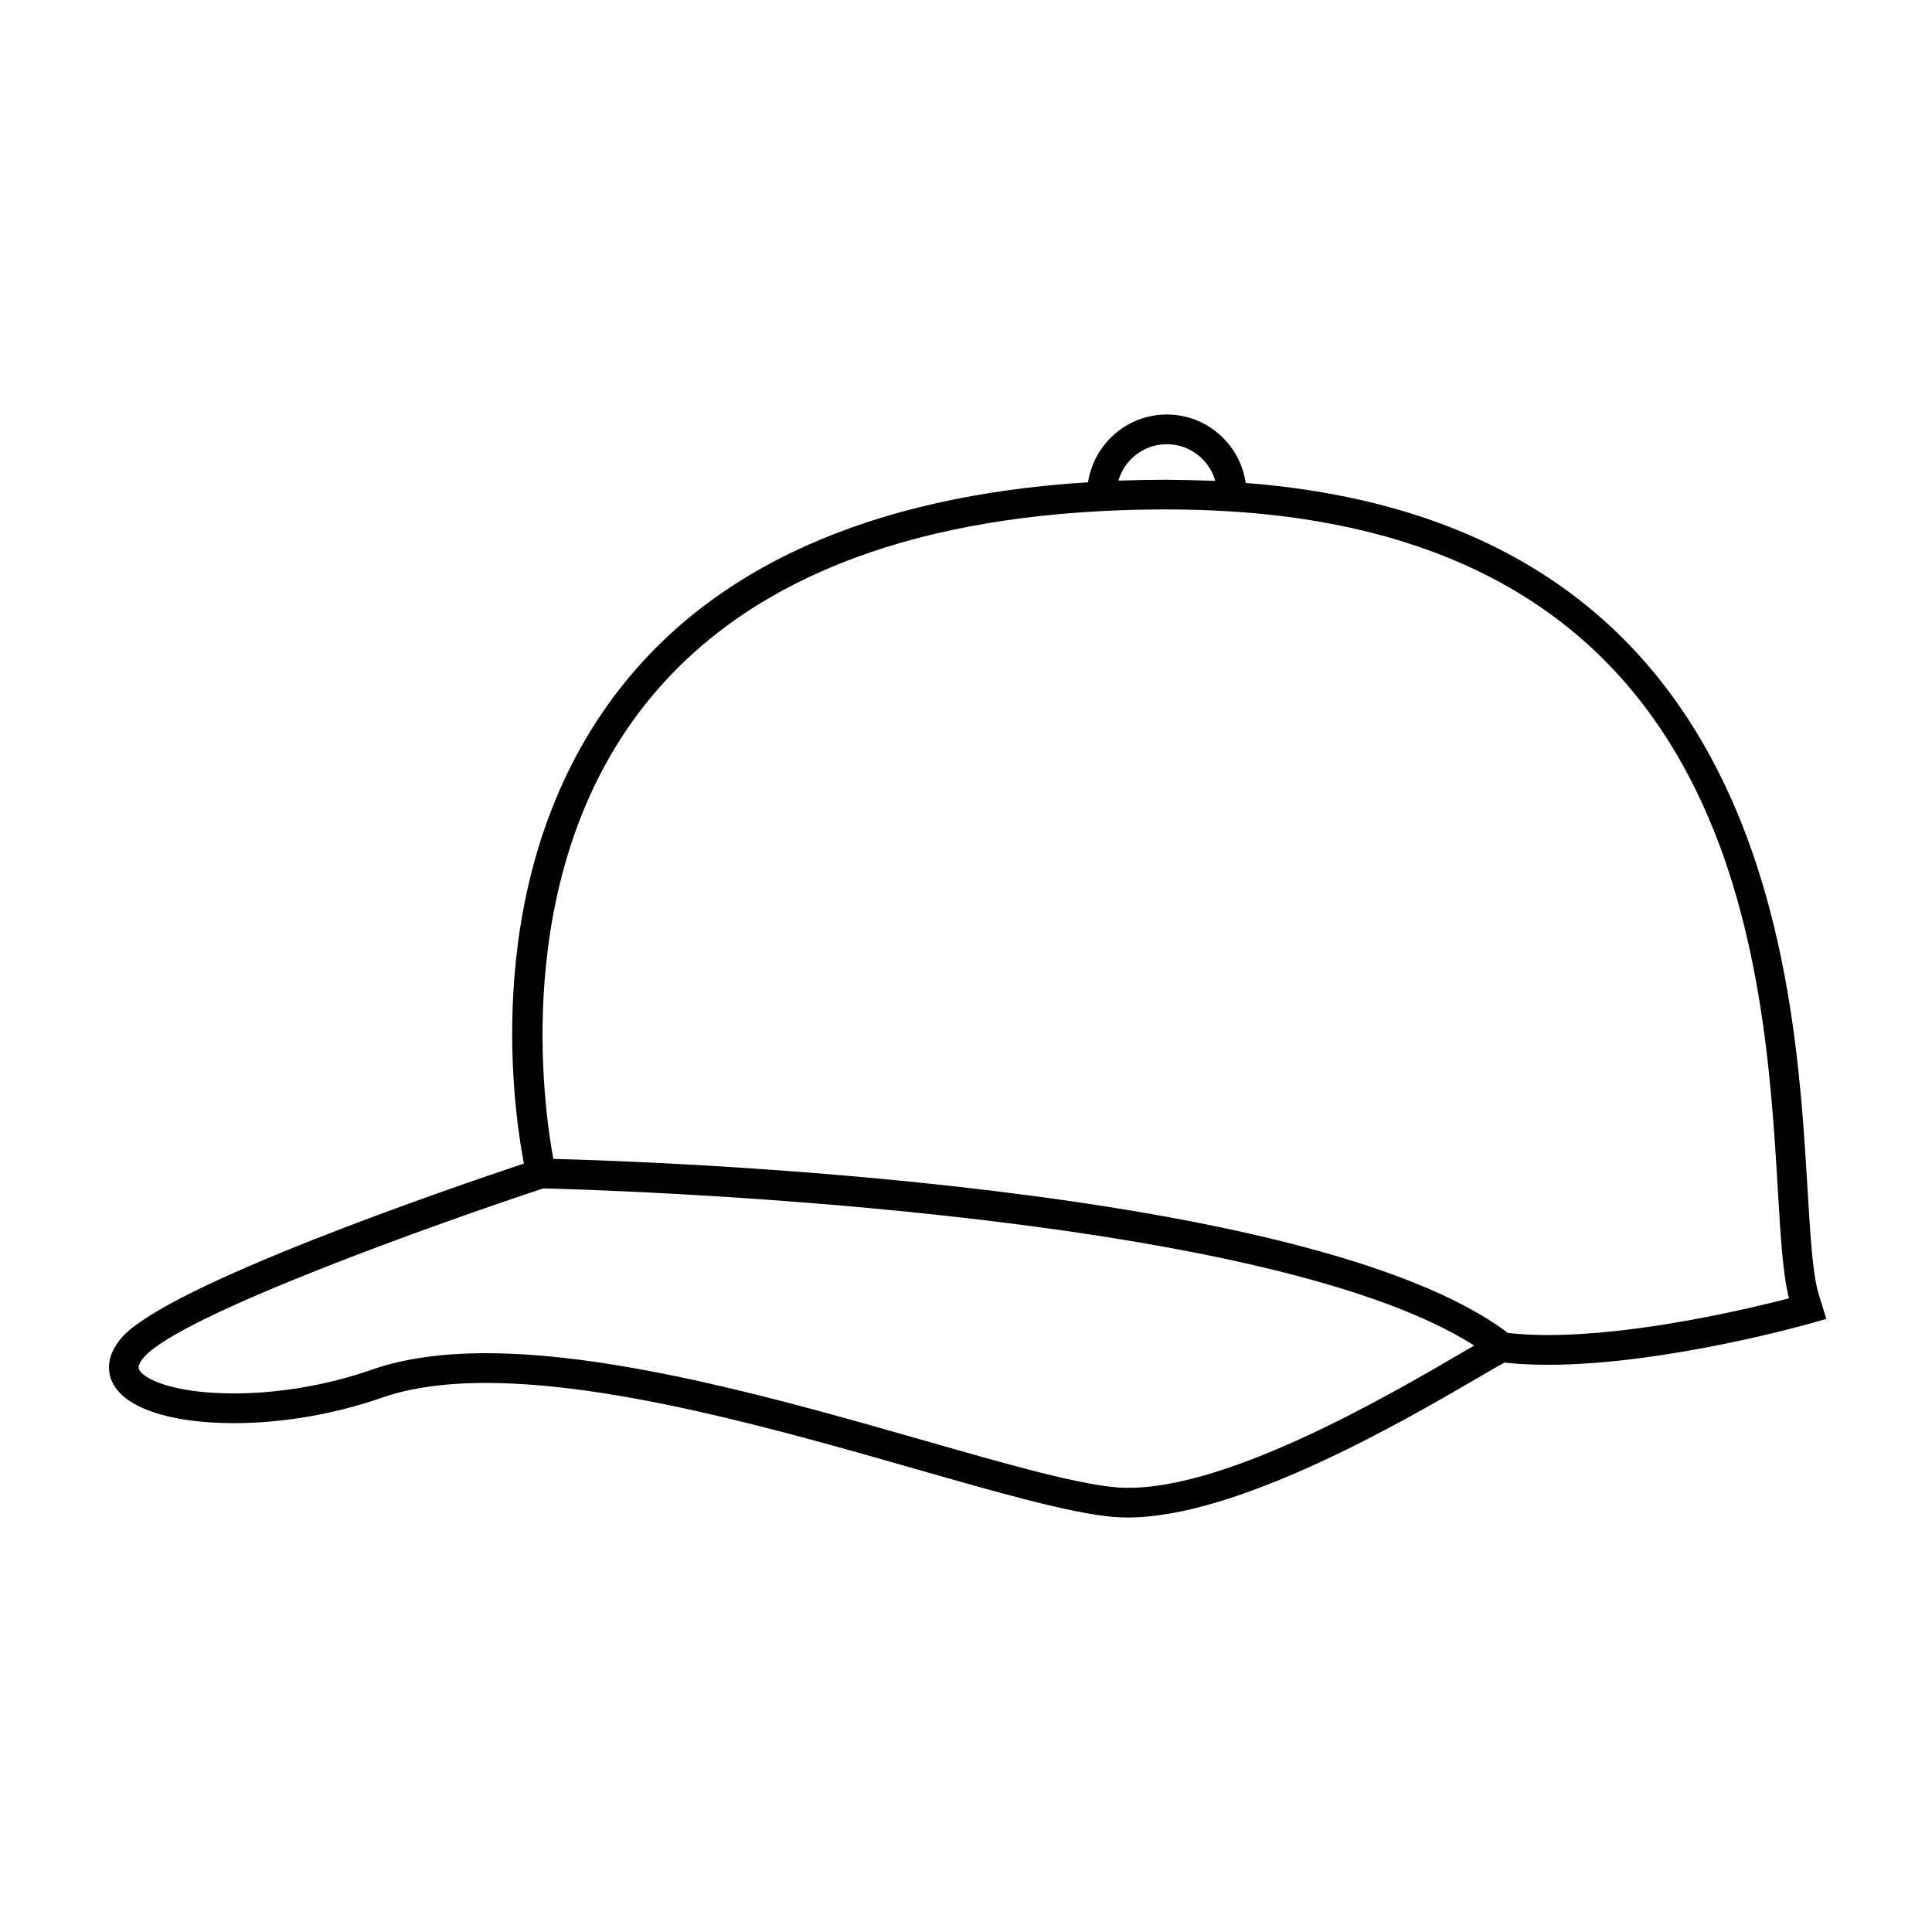
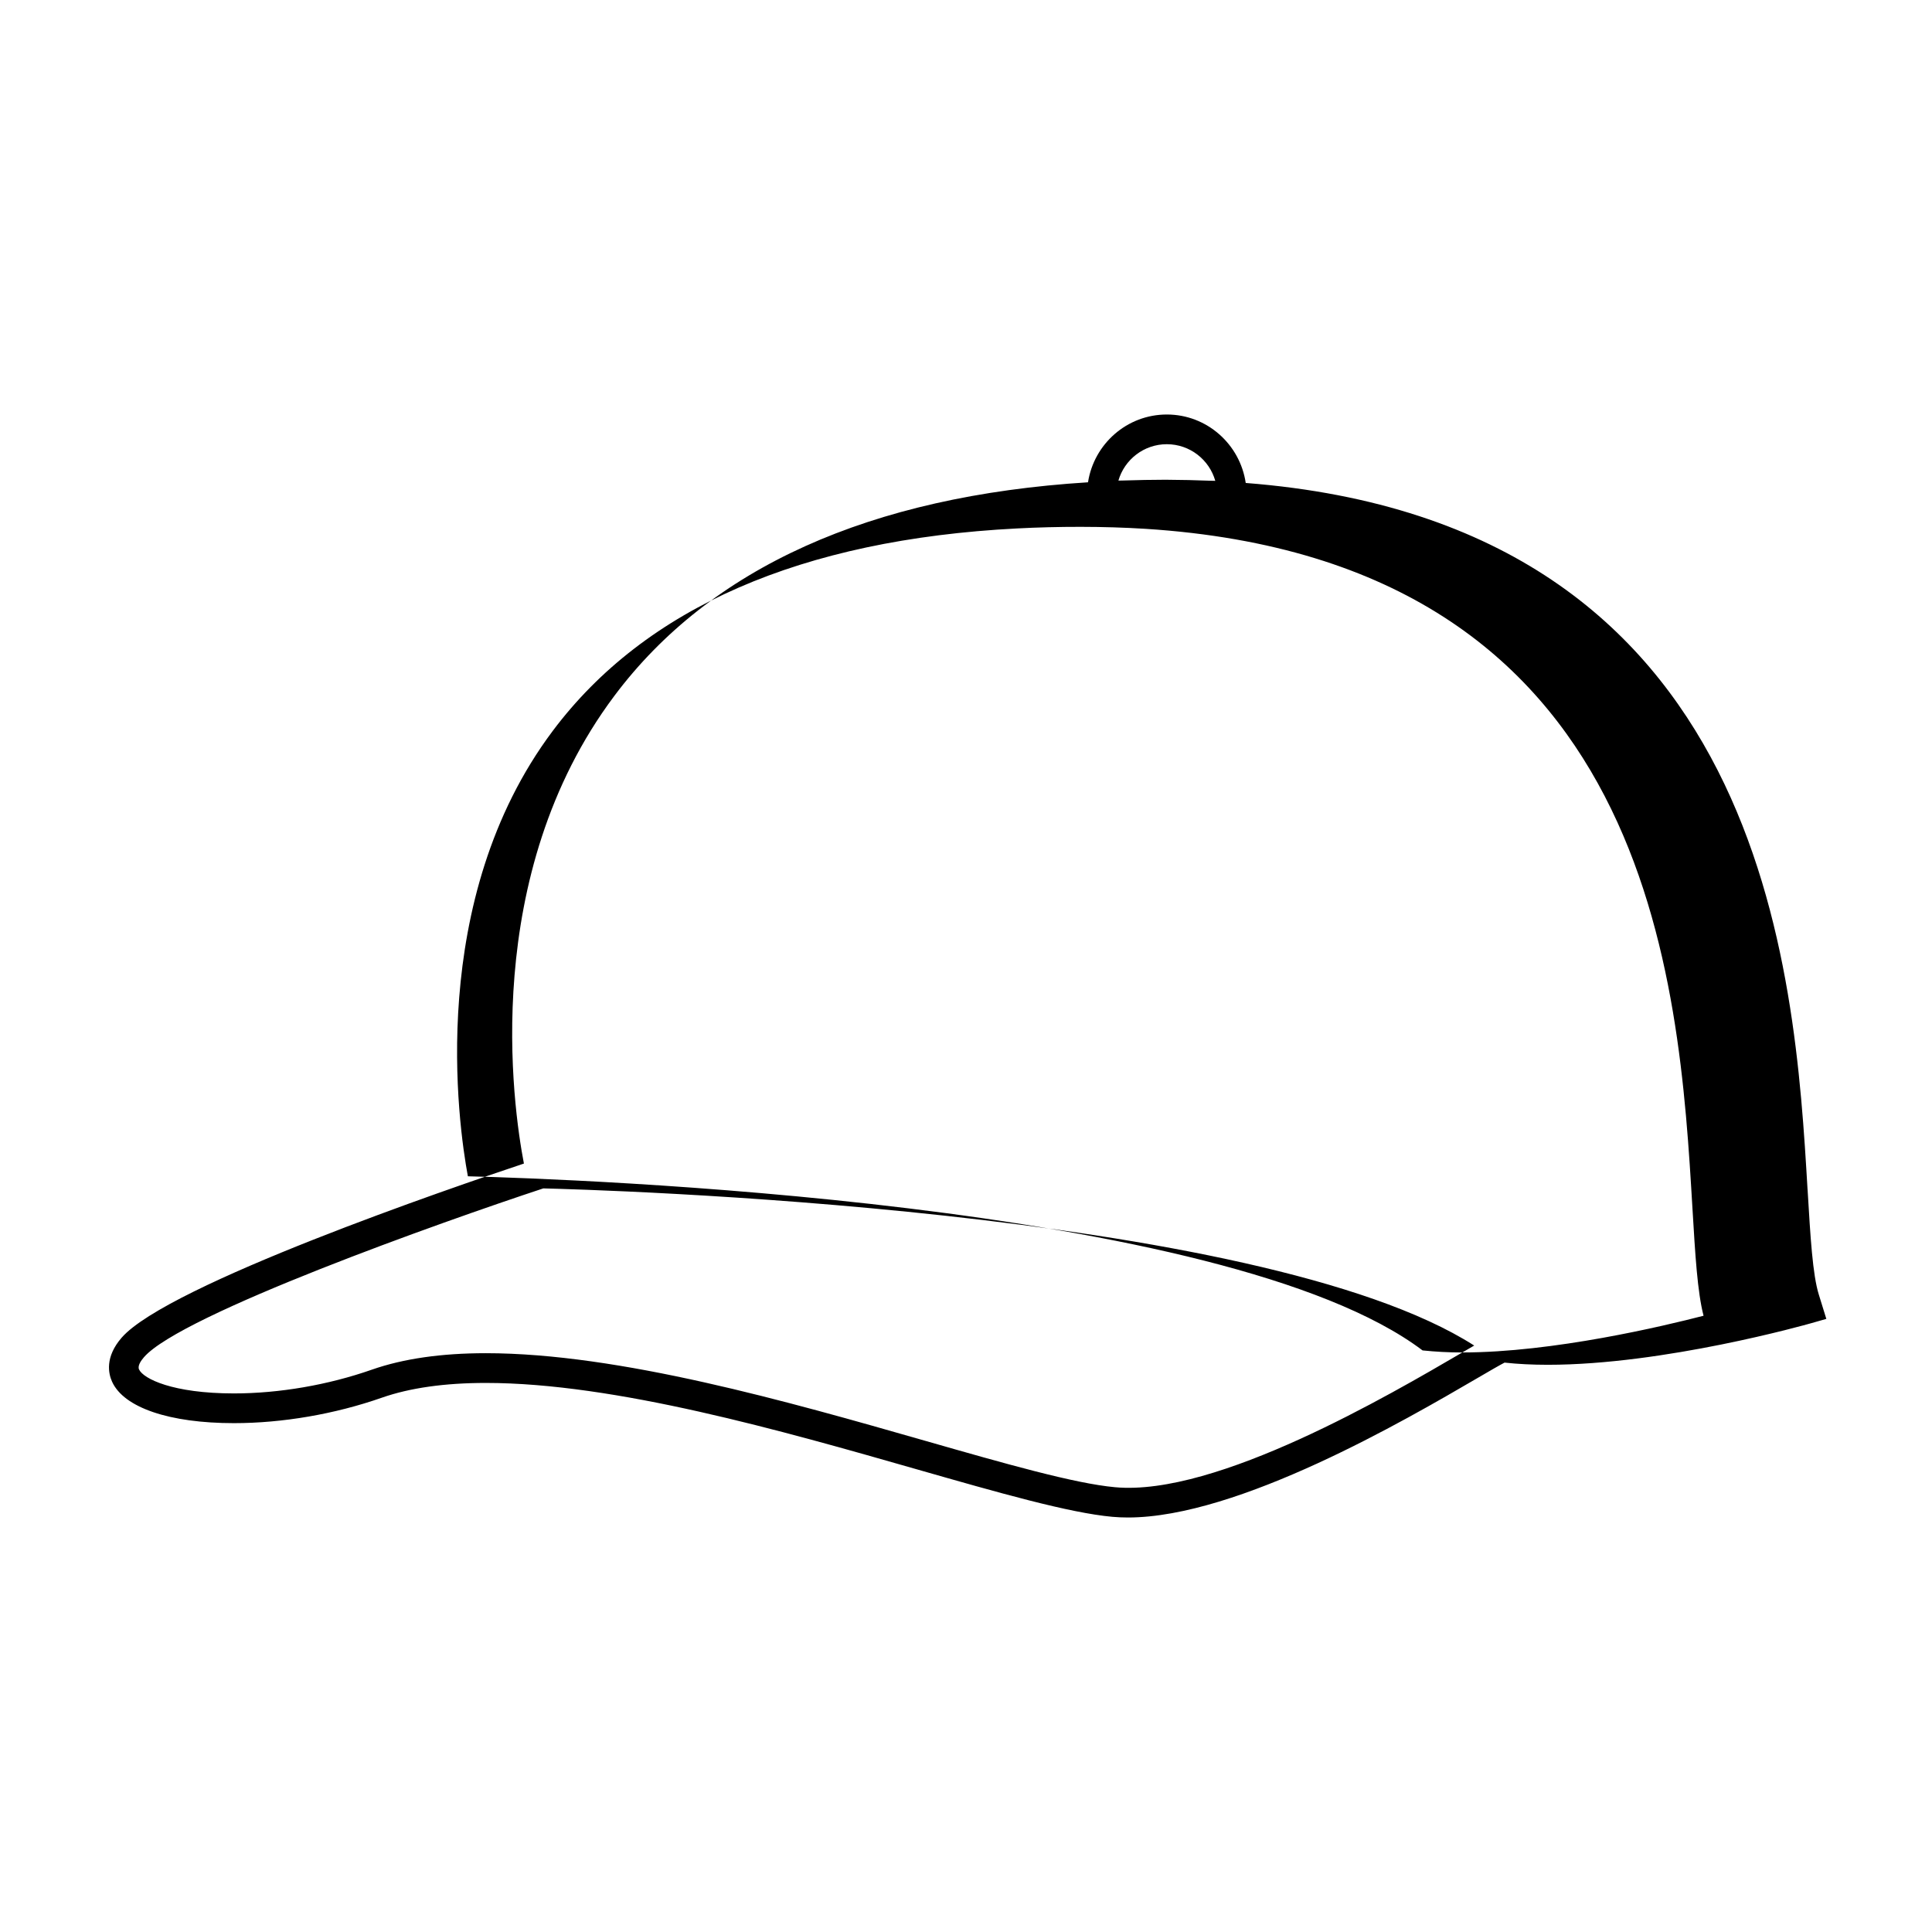
<svg xmlns="http://www.w3.org/2000/svg" fill="#000000" width="800px" height="800px" version="1.1" viewBox="144 144 512 512">
-   <path d="m623.02 459.25c-3.394-57.465-10.531-176.47-148.89-187.26-1.508-10.234-10.266-18.141-20.906-18.141-10.586 0-19.312 7.812-20.891 17.965-57.848 3.621-100.1 22.633-125.54 56.621-35.613 47.566-26.902 108.55-23.953 123.92-18.855 6.285-94.41 32.133-106.6 46.141-4.481 5.16-3.512 9.535-2.531 11.688 3.129 6.863 15.199 10.965 32.285 10.965 12.875 0 26.789-2.398 39.191-6.742 7.406-2.598 16.684-3.914 27.566-3.914 34.207 0 78.598 12.699 114.26 22.906 21.637 6.191 40.32 11.535 51.77 12.574 1.344 0.121 2.731 0.18 4.144 0.18 29.293 0 73.633-25.879 92.574-36.926 2.906-1.695 5.894-3.438 7.223-4.121 3.496 0.383 7.344 0.578 11.457 0.578 30.762 0 68.359-10.605 69.945-11.059l3.871-1.105-1.988-6.422c-1.637-5.238-2.231-15.219-2.981-27.848zm-169.8-197.53c6.098 0 11.258 4.109 12.84 9.707-0.52-0.027-1.055-0.016-1.574-0.035-3.609-0.141-7.254-0.234-10.906-0.246-0.121 0-0.242-0.012-0.363-0.012h-0.078c-3.883 0-7.672 0.09-11.387 0.203-0.445 0.016-0.922 0.012-1.363 0.027 1.609-5.562 6.746-9.645 12.832-9.645zm78.305 240.7c-19.18 11.195-65.137 38.195-92.039 35.707-10.711-0.977-29.062-6.223-50.316-12.305-36.145-10.344-81.117-23.211-116.43-23.211-11.777 0-21.926 1.465-30.172 4.356-11.582 4.062-24.582 6.305-36.59 6.305-16.195 0-24.004-3.894-25.129-6.356-0.43-0.945 0.477-2.293 1.312-3.254 9.852-11.32 79.117-35.918 105.82-44.723 11.98 0.285 189.61 5.117 246.7 41.648-0.918 0.527-1.934 1.117-3.156 1.832zm22.645-4.613c-3.664 0-7.09-0.195-10.531-0.547-52.359-39.539-226.66-45.469-253-46.145-2.555-13.754-11.074-73.234 22.48-118.02 24.48-32.668 65.879-50.723 123.03-53.664 10.758-0.566 22.953-0.602 34.09 0.102 134.76 8.613 141.37 120.22 144.93 180.18 0.73 12.25 1.309 22.098 2.938 28.359-10.402 2.695-39.828 9.73-63.93 9.73z" />
+   <path d="m623.02 459.25c-3.394-57.465-10.531-176.47-148.89-187.26-1.508-10.234-10.266-18.141-20.906-18.141-10.586 0-19.312 7.812-20.891 17.965-57.848 3.621-100.1 22.633-125.54 56.621-35.613 47.566-26.902 108.55-23.953 123.92-18.855 6.285-94.41 32.133-106.6 46.141-4.481 5.16-3.512 9.535-2.531 11.688 3.129 6.863 15.199 10.965 32.285 10.965 12.875 0 26.789-2.398 39.191-6.742 7.406-2.598 16.684-3.914 27.566-3.914 34.207 0 78.598 12.699 114.26 22.906 21.637 6.191 40.32 11.535 51.77 12.574 1.344 0.121 2.731 0.18 4.144 0.18 29.293 0 73.633-25.879 92.574-36.926 2.906-1.695 5.894-3.438 7.223-4.121 3.496 0.383 7.344 0.578 11.457 0.578 30.762 0 68.359-10.605 69.945-11.059l3.871-1.105-1.988-6.422c-1.637-5.238-2.231-15.219-2.981-27.848zm-169.8-197.53c6.098 0 11.258 4.109 12.84 9.707-0.52-0.027-1.055-0.016-1.574-0.035-3.609-0.141-7.254-0.234-10.906-0.246-0.121 0-0.242-0.012-0.363-0.012h-0.078c-3.883 0-7.672 0.09-11.387 0.203-0.445 0.016-0.922 0.012-1.363 0.027 1.609-5.562 6.746-9.645 12.832-9.645zm78.305 240.7c-19.18 11.195-65.137 38.195-92.039 35.707-10.711-0.977-29.062-6.223-50.316-12.305-36.145-10.344-81.117-23.211-116.43-23.211-11.777 0-21.926 1.465-30.172 4.356-11.582 4.062-24.582 6.305-36.59 6.305-16.195 0-24.004-3.894-25.129-6.356-0.43-0.945 0.477-2.293 1.312-3.254 9.852-11.32 79.117-35.918 105.82-44.723 11.98 0.285 189.61 5.117 246.7 41.648-0.918 0.527-1.934 1.117-3.156 1.832zc-3.664 0-7.09-0.195-10.531-0.547-52.359-39.539-226.66-45.469-253-46.145-2.555-13.754-11.074-73.234 22.48-118.02 24.48-32.668 65.879-50.723 123.03-53.664 10.758-0.566 22.953-0.602 34.09 0.102 134.76 8.613 141.37 120.22 144.93 180.18 0.73 12.25 1.309 22.098 2.938 28.359-10.402 2.695-39.828 9.73-63.93 9.73z" />
</svg>